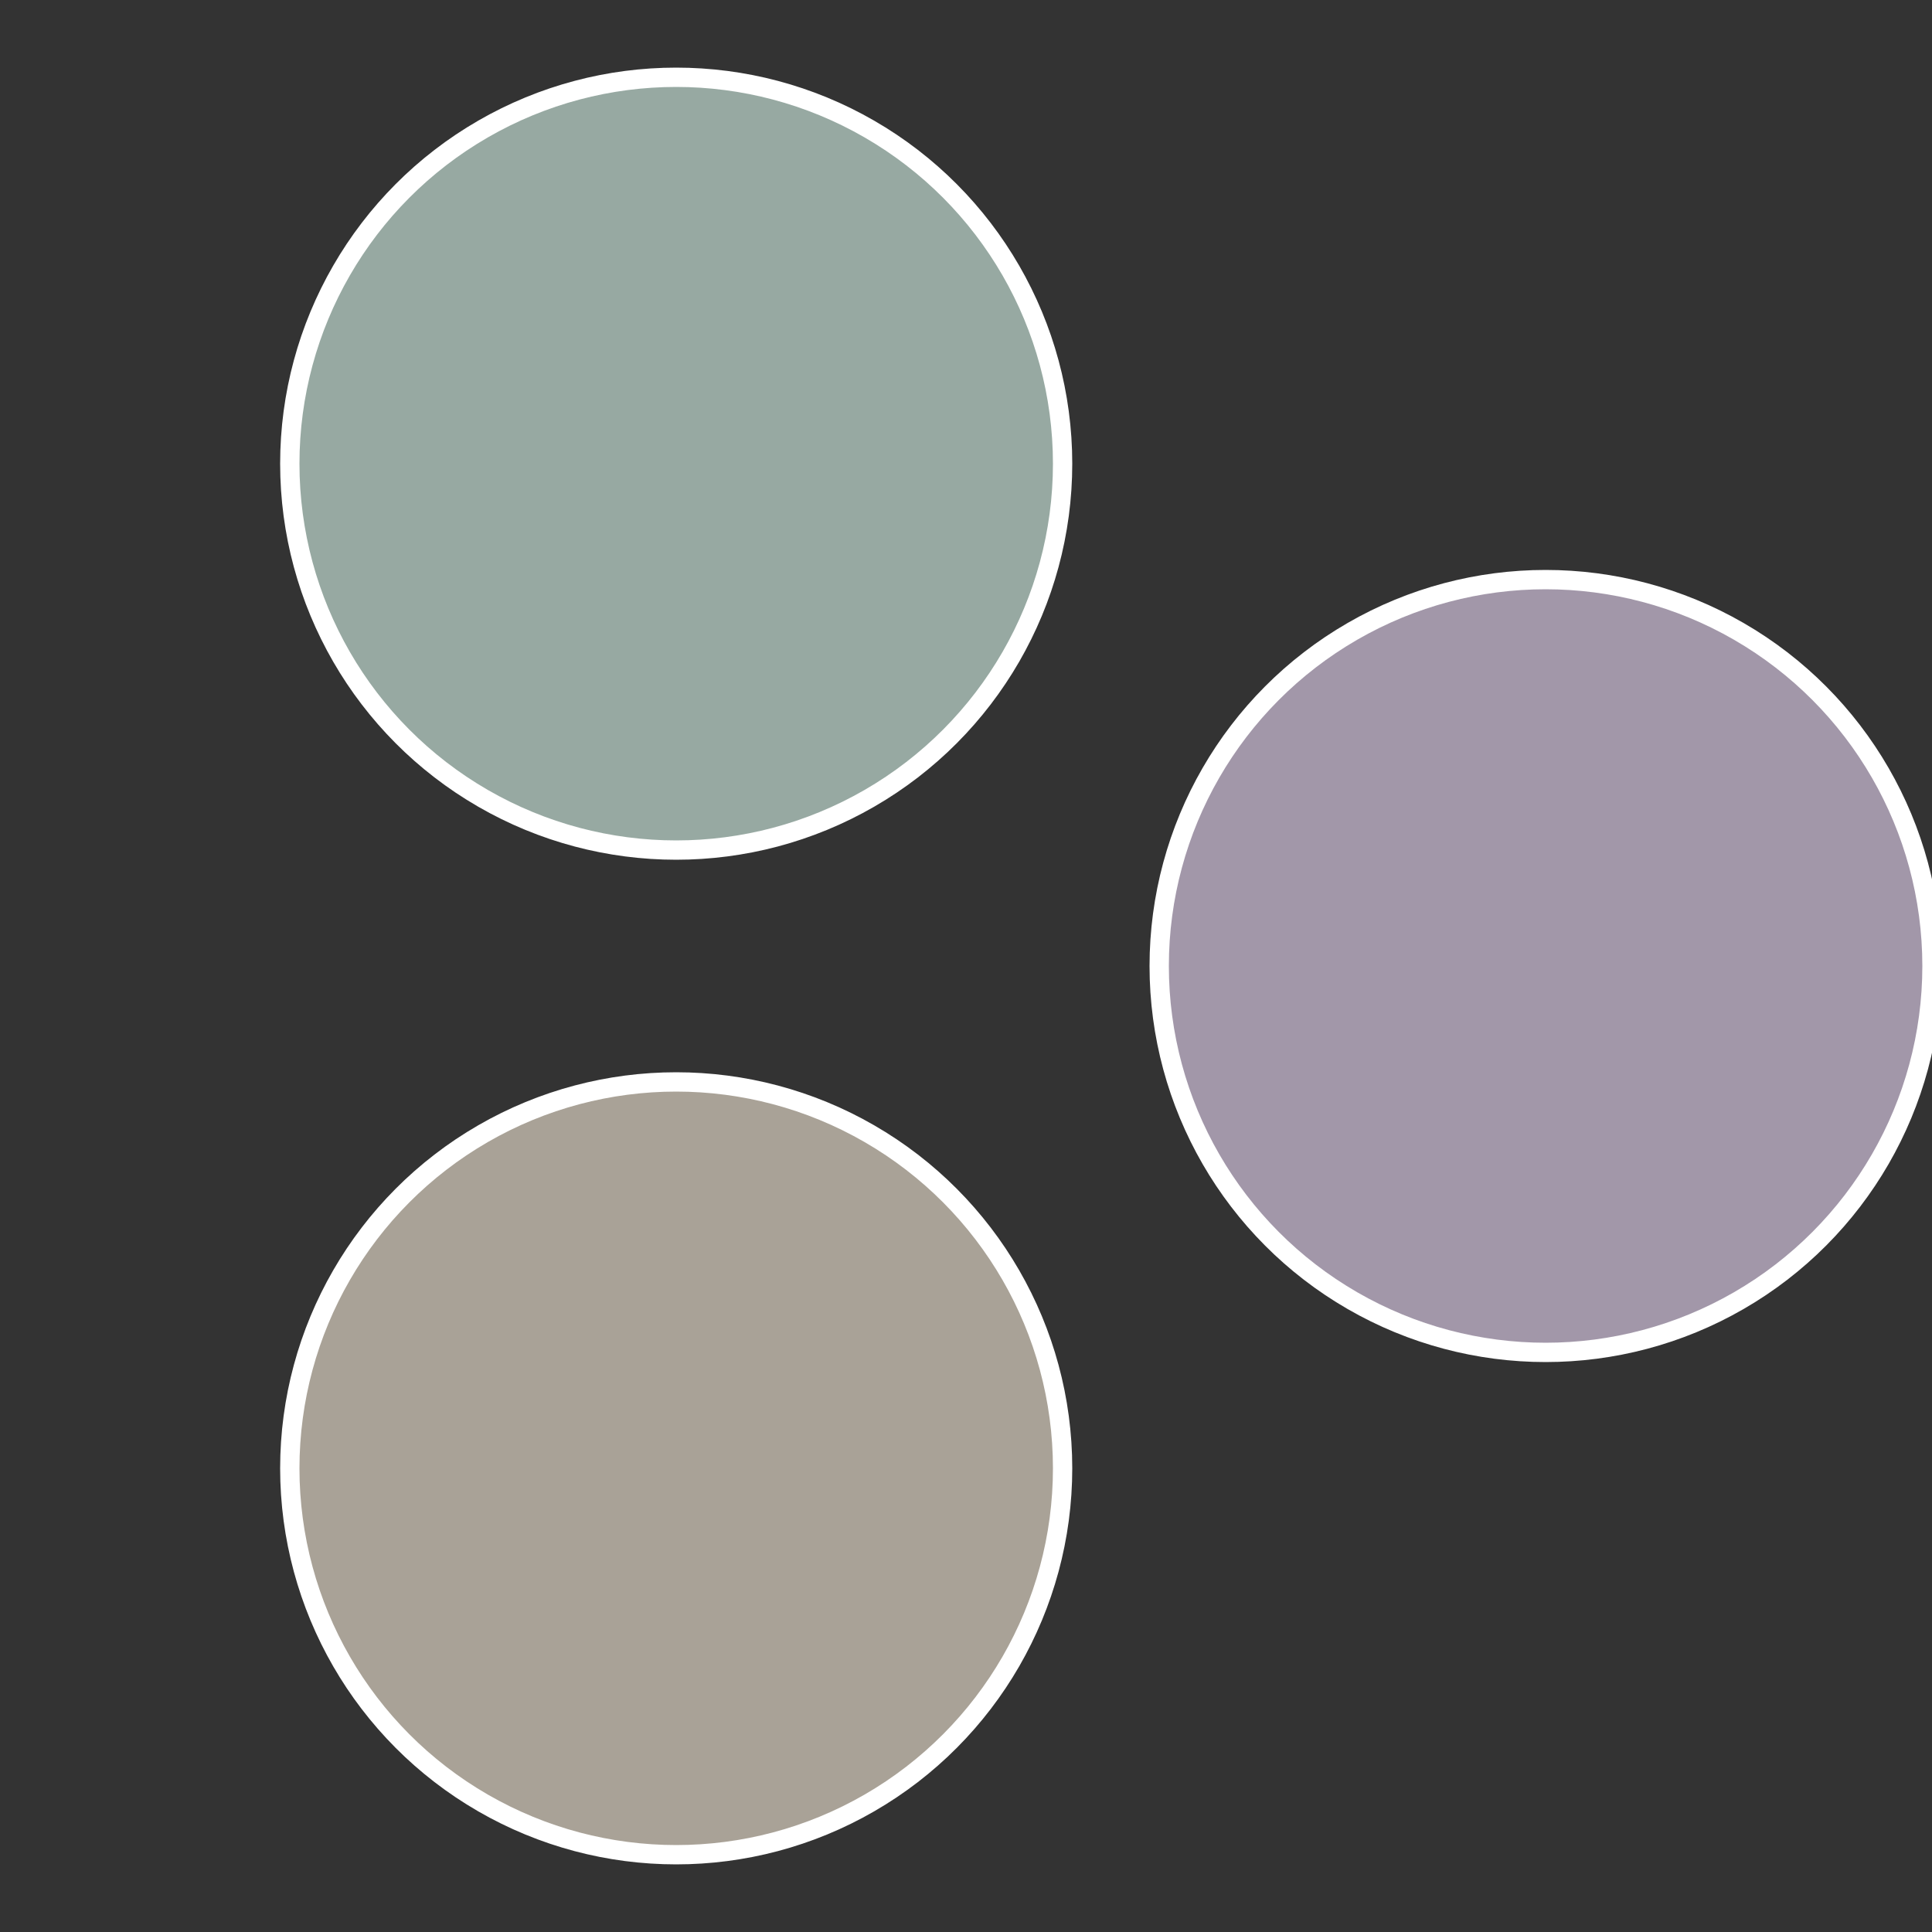
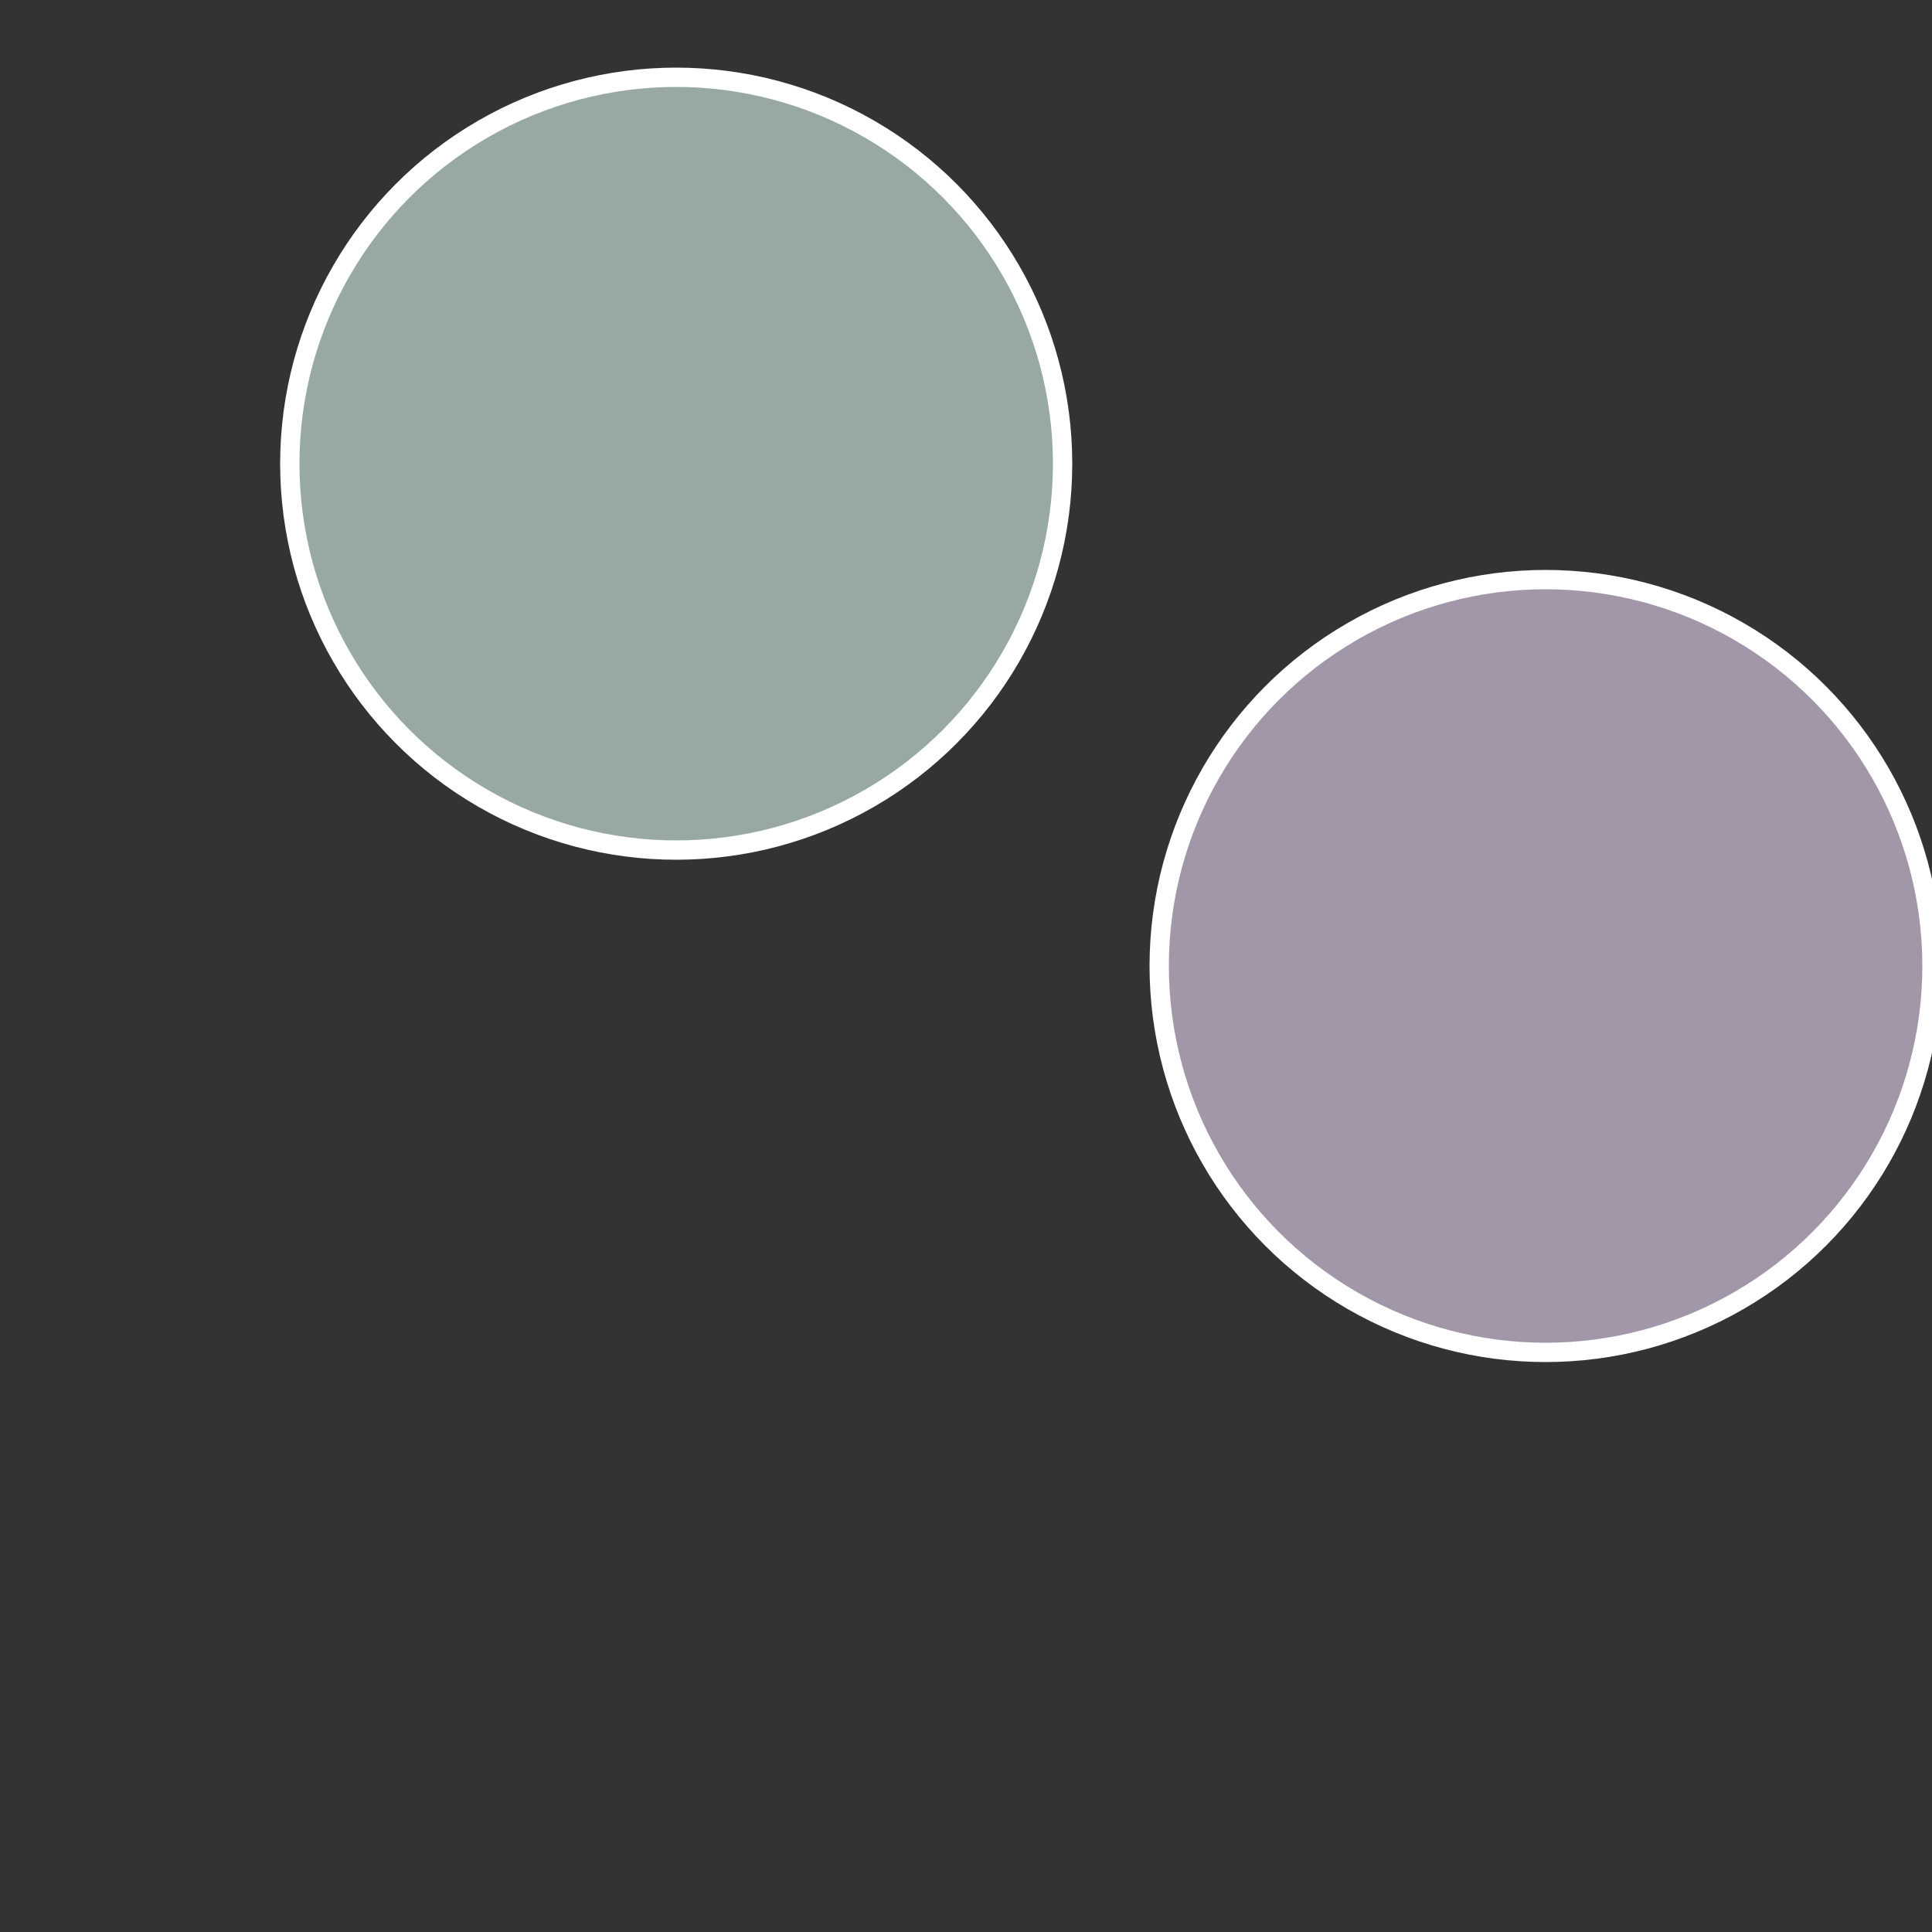
<svg xmlns="http://www.w3.org/2000/svg" width="500" height="500" viewBox="-1 -1 2 2">
  <rect x="-1" y="-1" width="2" height="2" fill="#333333" stroke="none" />
  <circle cx="0.6" cy="0" r="0.4" fill="#a297a9" stroke="#fff" stroke-width="1%" />
-   <circle cx="-0.3" cy="0.52" r="0.4" fill="#a9a297" stroke="#fff" stroke-width="1%" />
  <circle cx="-0.3" cy="-0.52" r="0.4" fill="#97a9a2" stroke="#fff" stroke-width="1%" />
</svg>